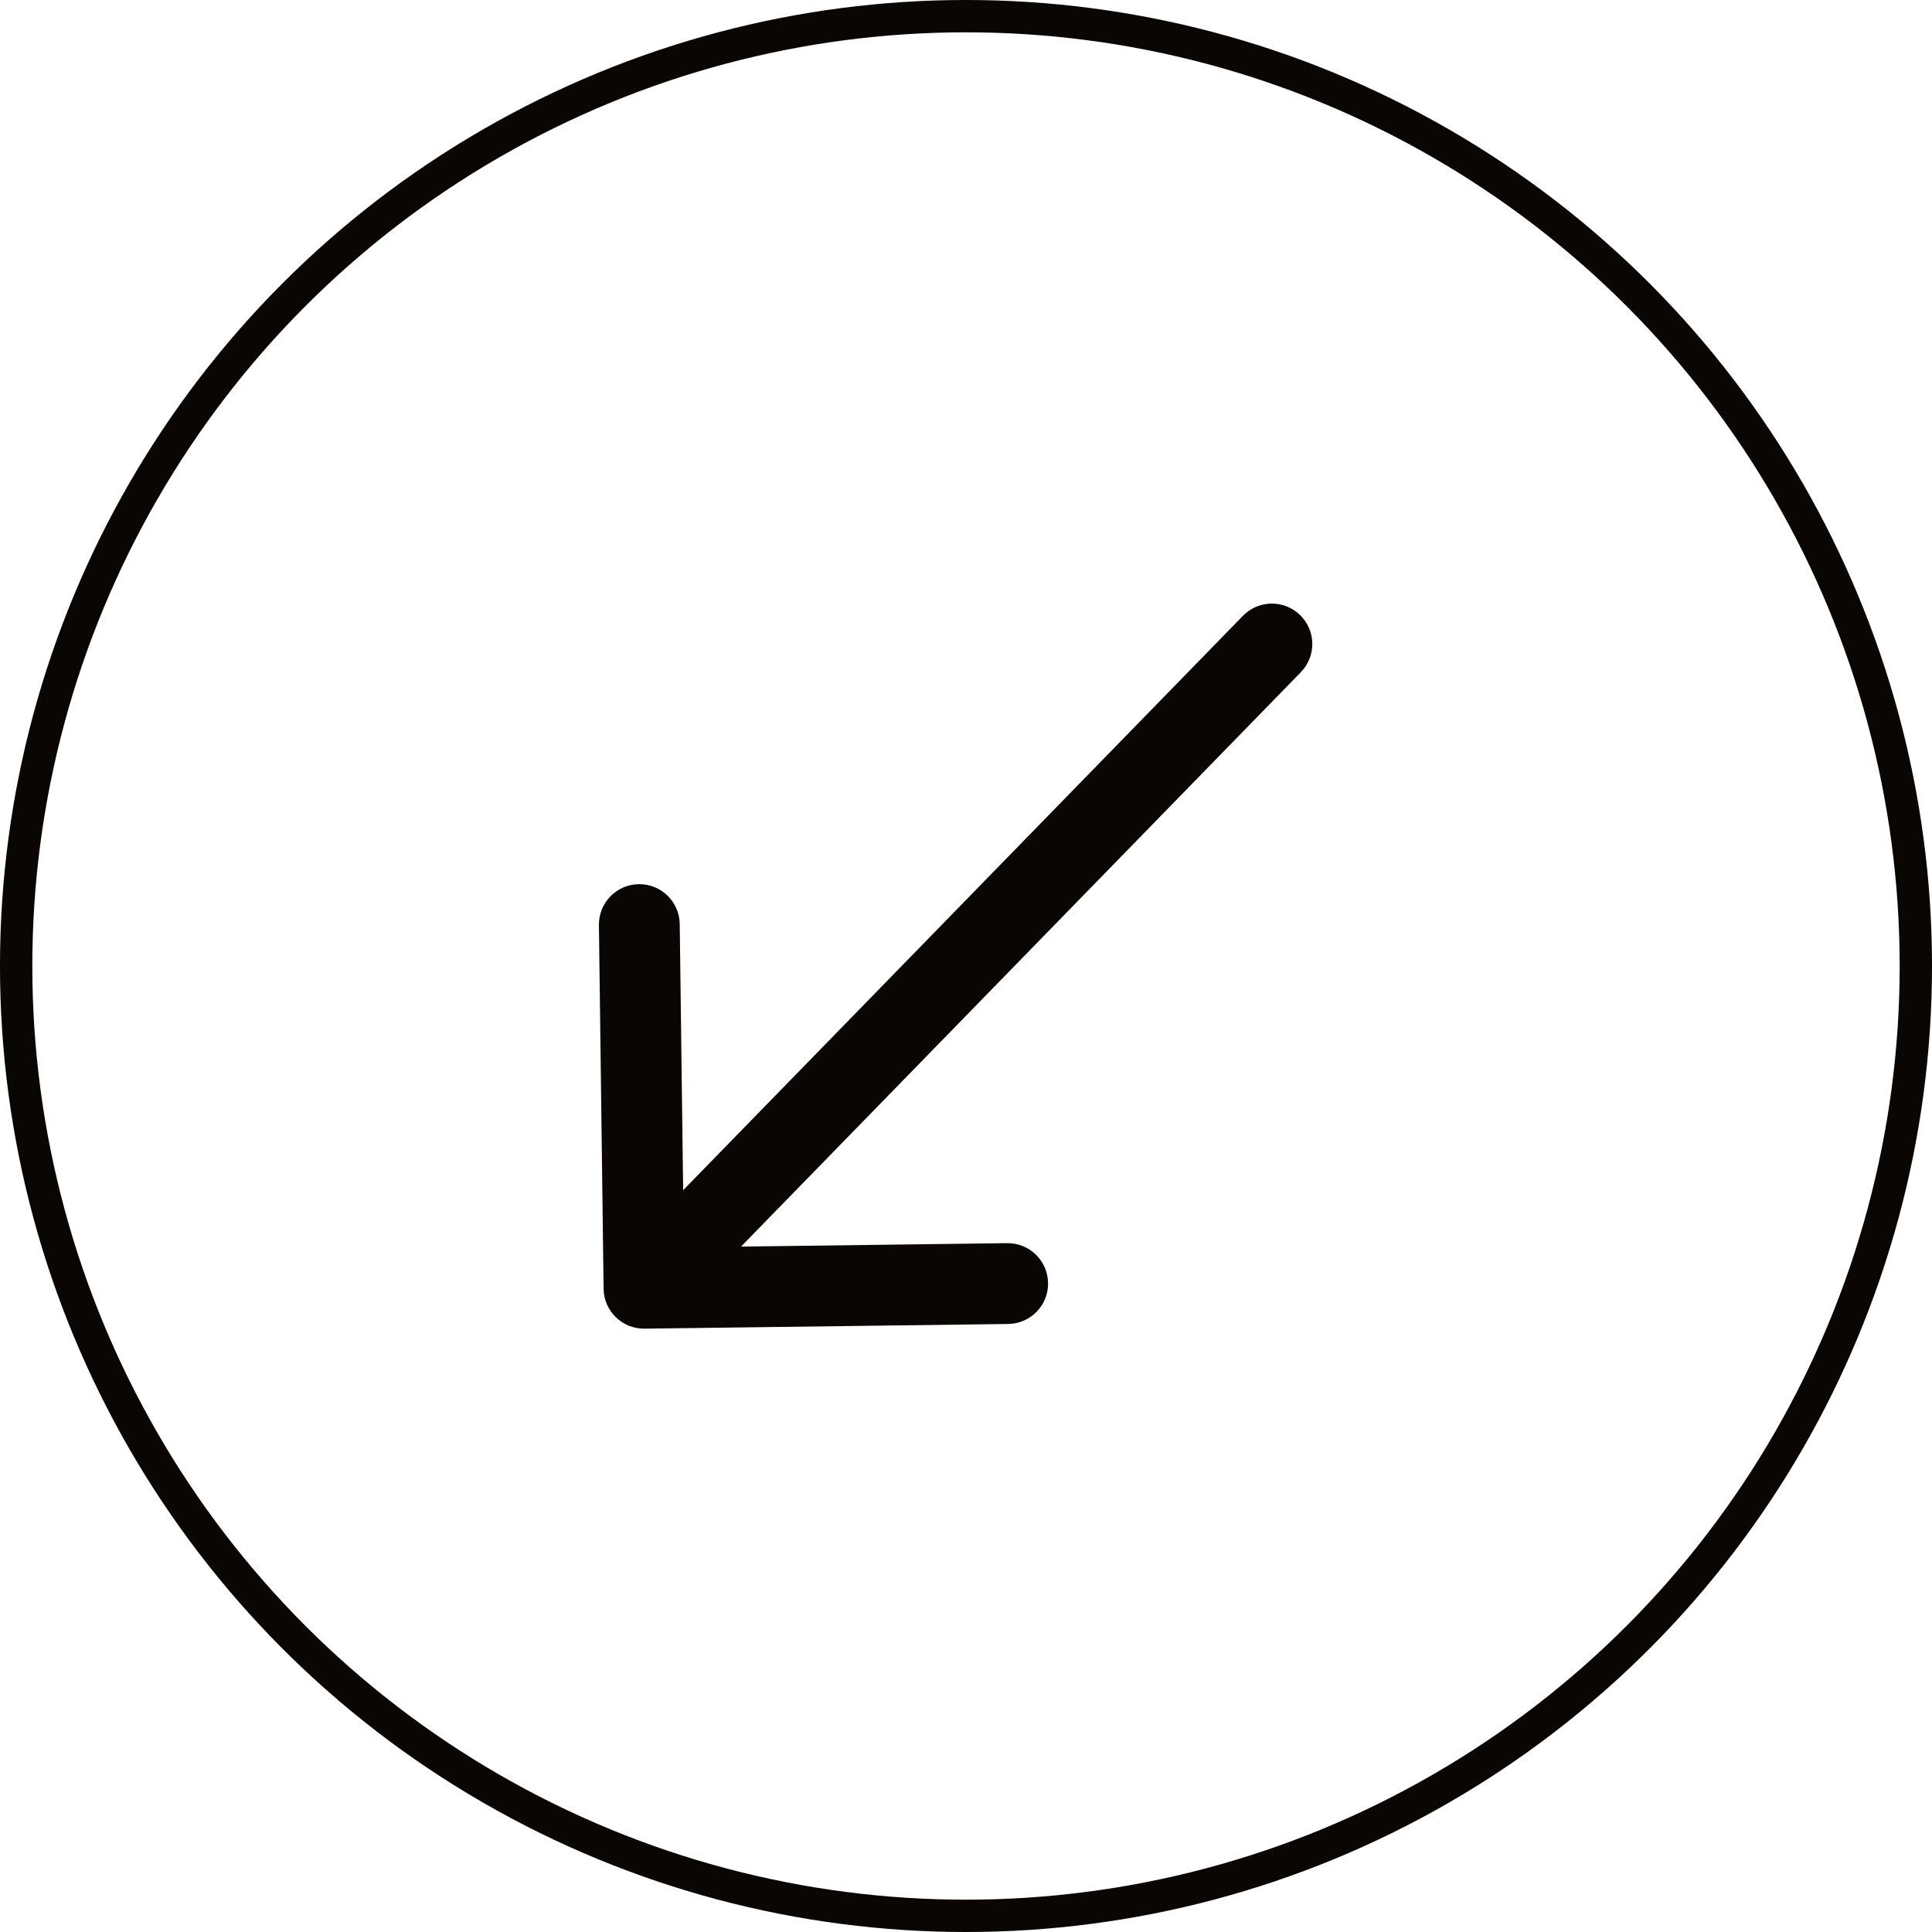
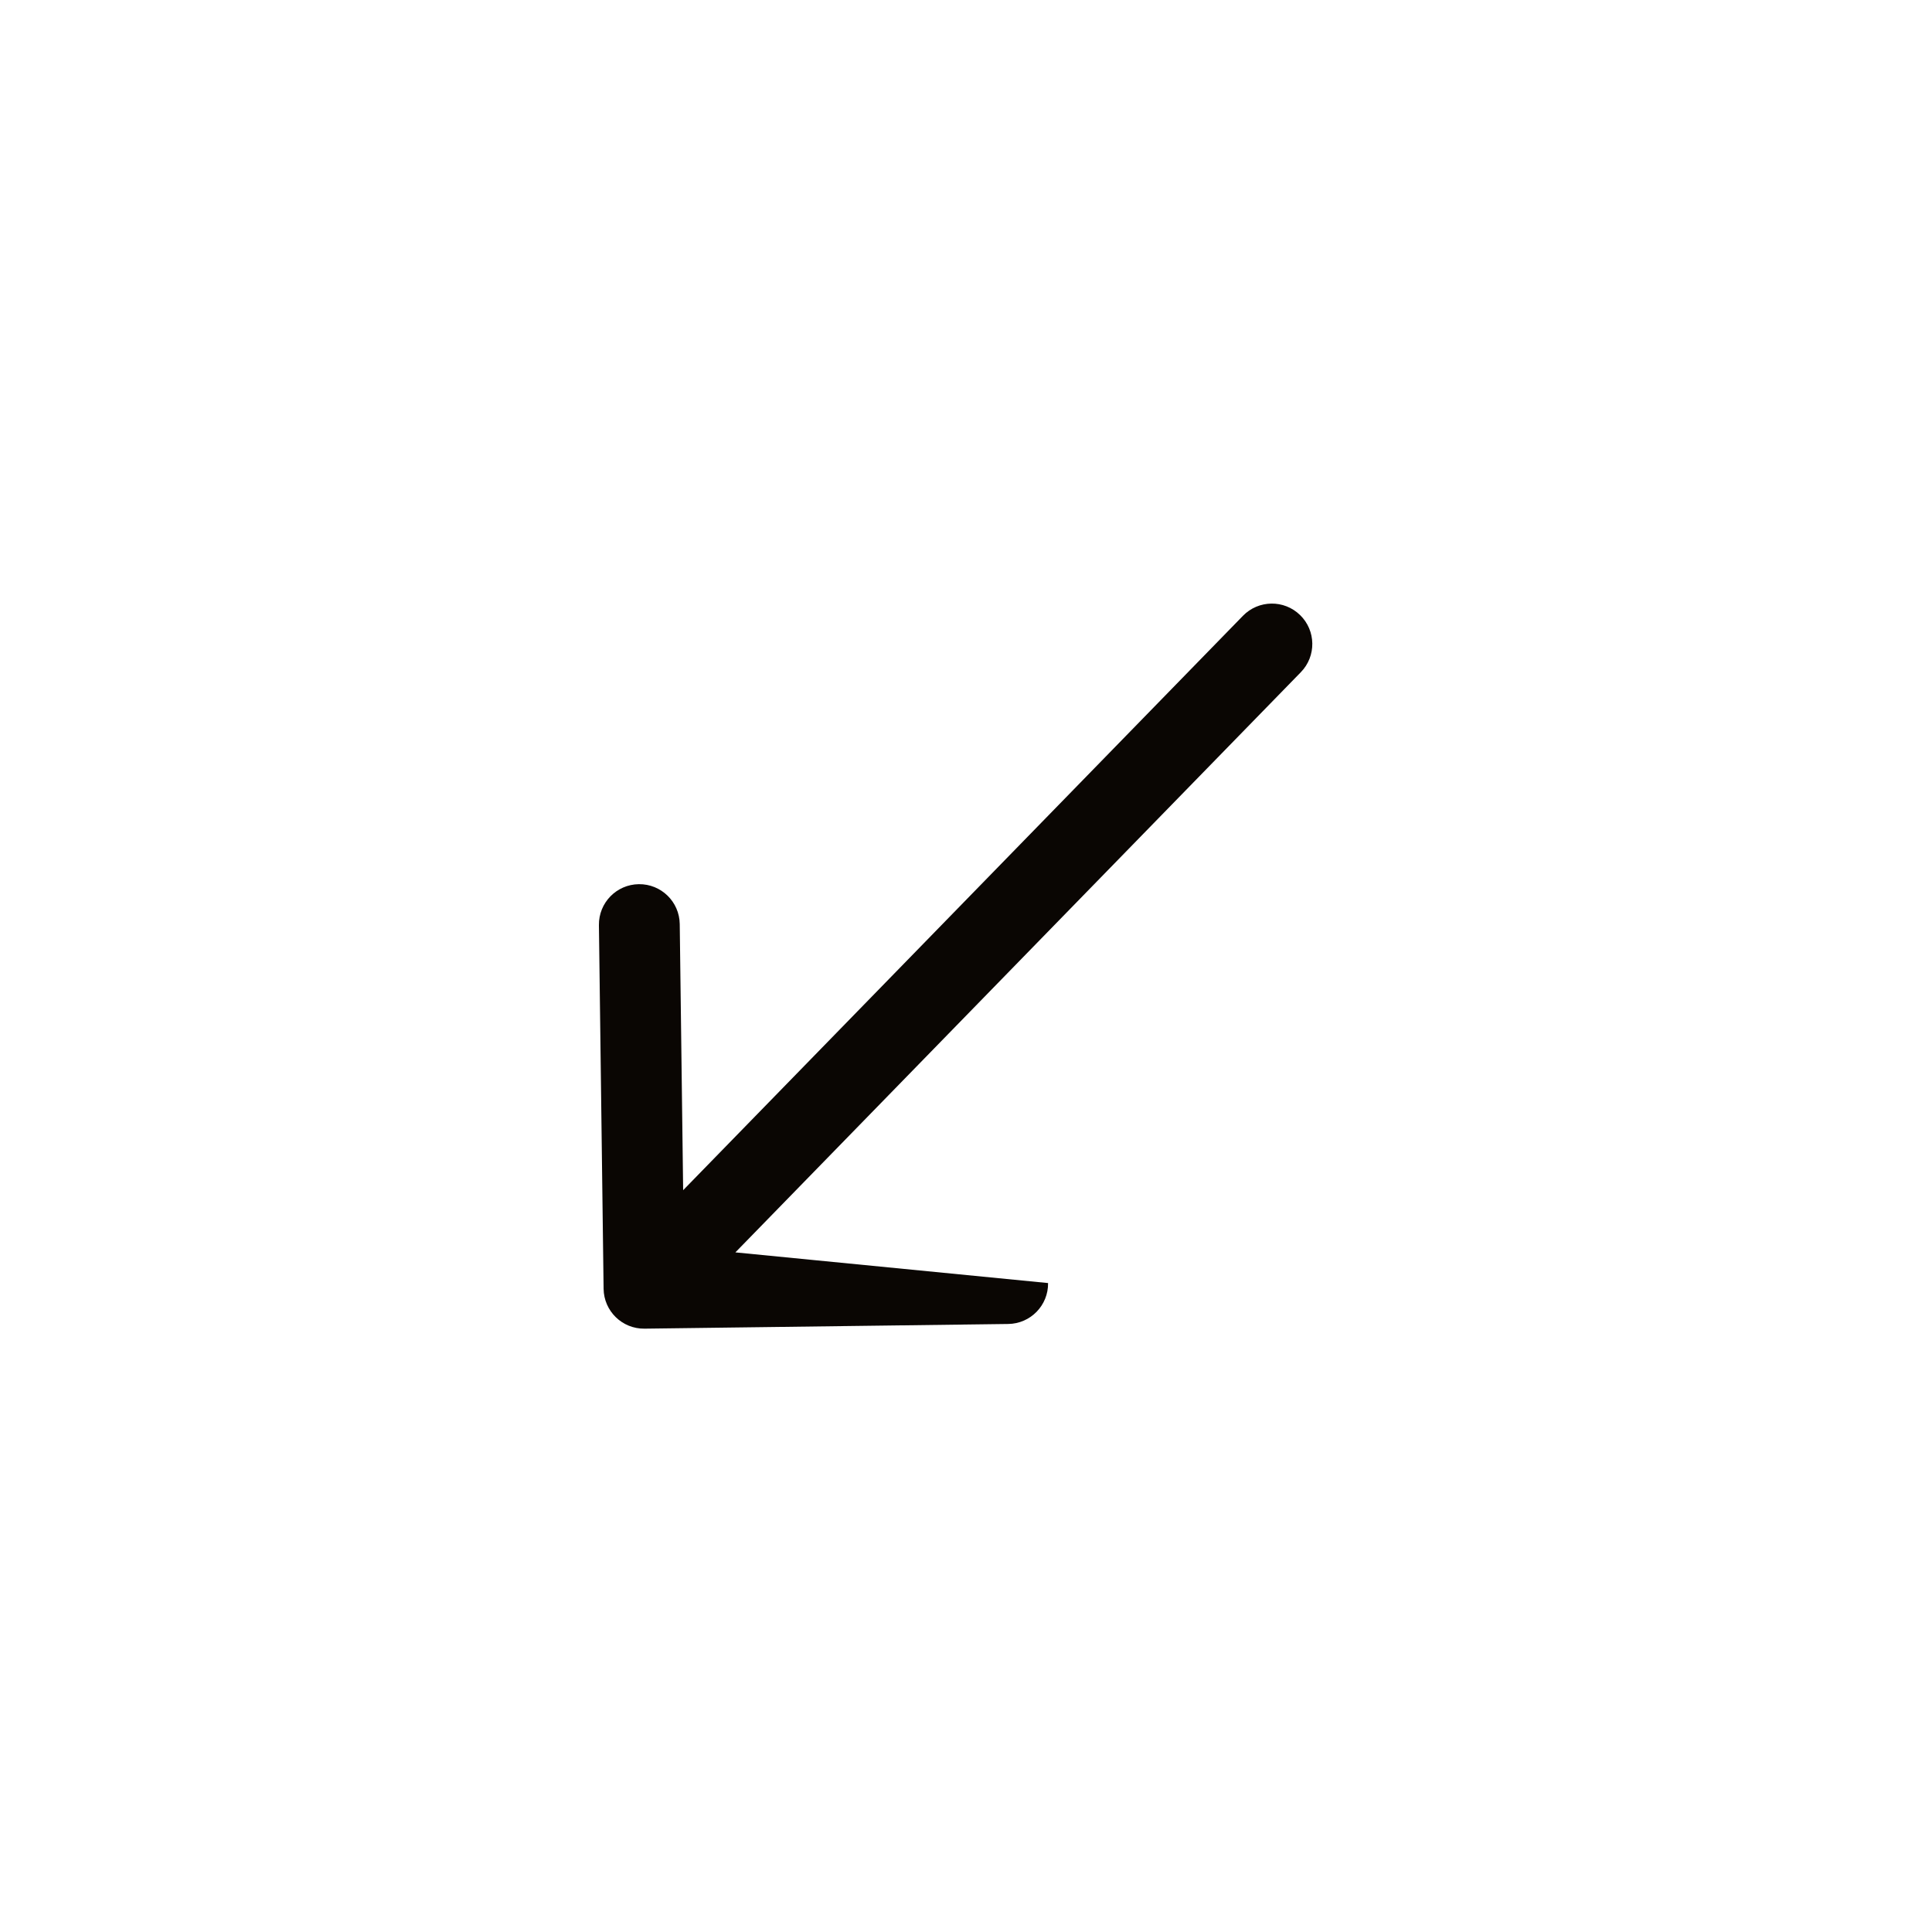
<svg xmlns="http://www.w3.org/2000/svg" width="83" height="83" viewBox="0 0 83 83" fill="none">
-   <circle cx="41.5" cy="41.5" r="40.806" stroke="#0A0603" stroke-width="1.389" />
-   <path d="M55.885 28.878C56.554 28.192 56.54 27.093 55.853 26.424C55.167 25.754 54.068 25.768 53.398 26.455L55.885 28.878ZM25.931 55.367C25.943 56.325 26.73 57.093 27.689 57.08L43.313 56.879C44.271 56.867 45.039 56.08 45.026 55.121C45.014 54.162 44.227 53.395 43.268 53.407L29.38 53.586L29.202 39.698C29.189 38.739 28.402 37.972 27.443 37.985C26.485 37.997 25.718 38.784 25.73 39.743L25.931 55.367ZM53.398 26.455L26.423 54.133L28.91 56.556L55.885 28.878L53.398 26.455Z" fill="#0A0603" />
+   <path d="M55.885 28.878C56.554 28.192 56.54 27.093 55.853 26.424C55.167 25.754 54.068 25.768 53.398 26.455L55.885 28.878ZM25.931 55.367C25.943 56.325 26.73 57.093 27.689 57.08L43.313 56.879C44.271 56.867 45.039 56.08 45.026 55.121L29.38 53.586L29.202 39.698C29.189 38.739 28.402 37.972 27.443 37.985C26.485 37.997 25.718 38.784 25.73 39.743L25.931 55.367ZM53.398 26.455L26.423 54.133L28.91 56.556L55.885 28.878L53.398 26.455Z" fill="#0A0603" />
</svg>